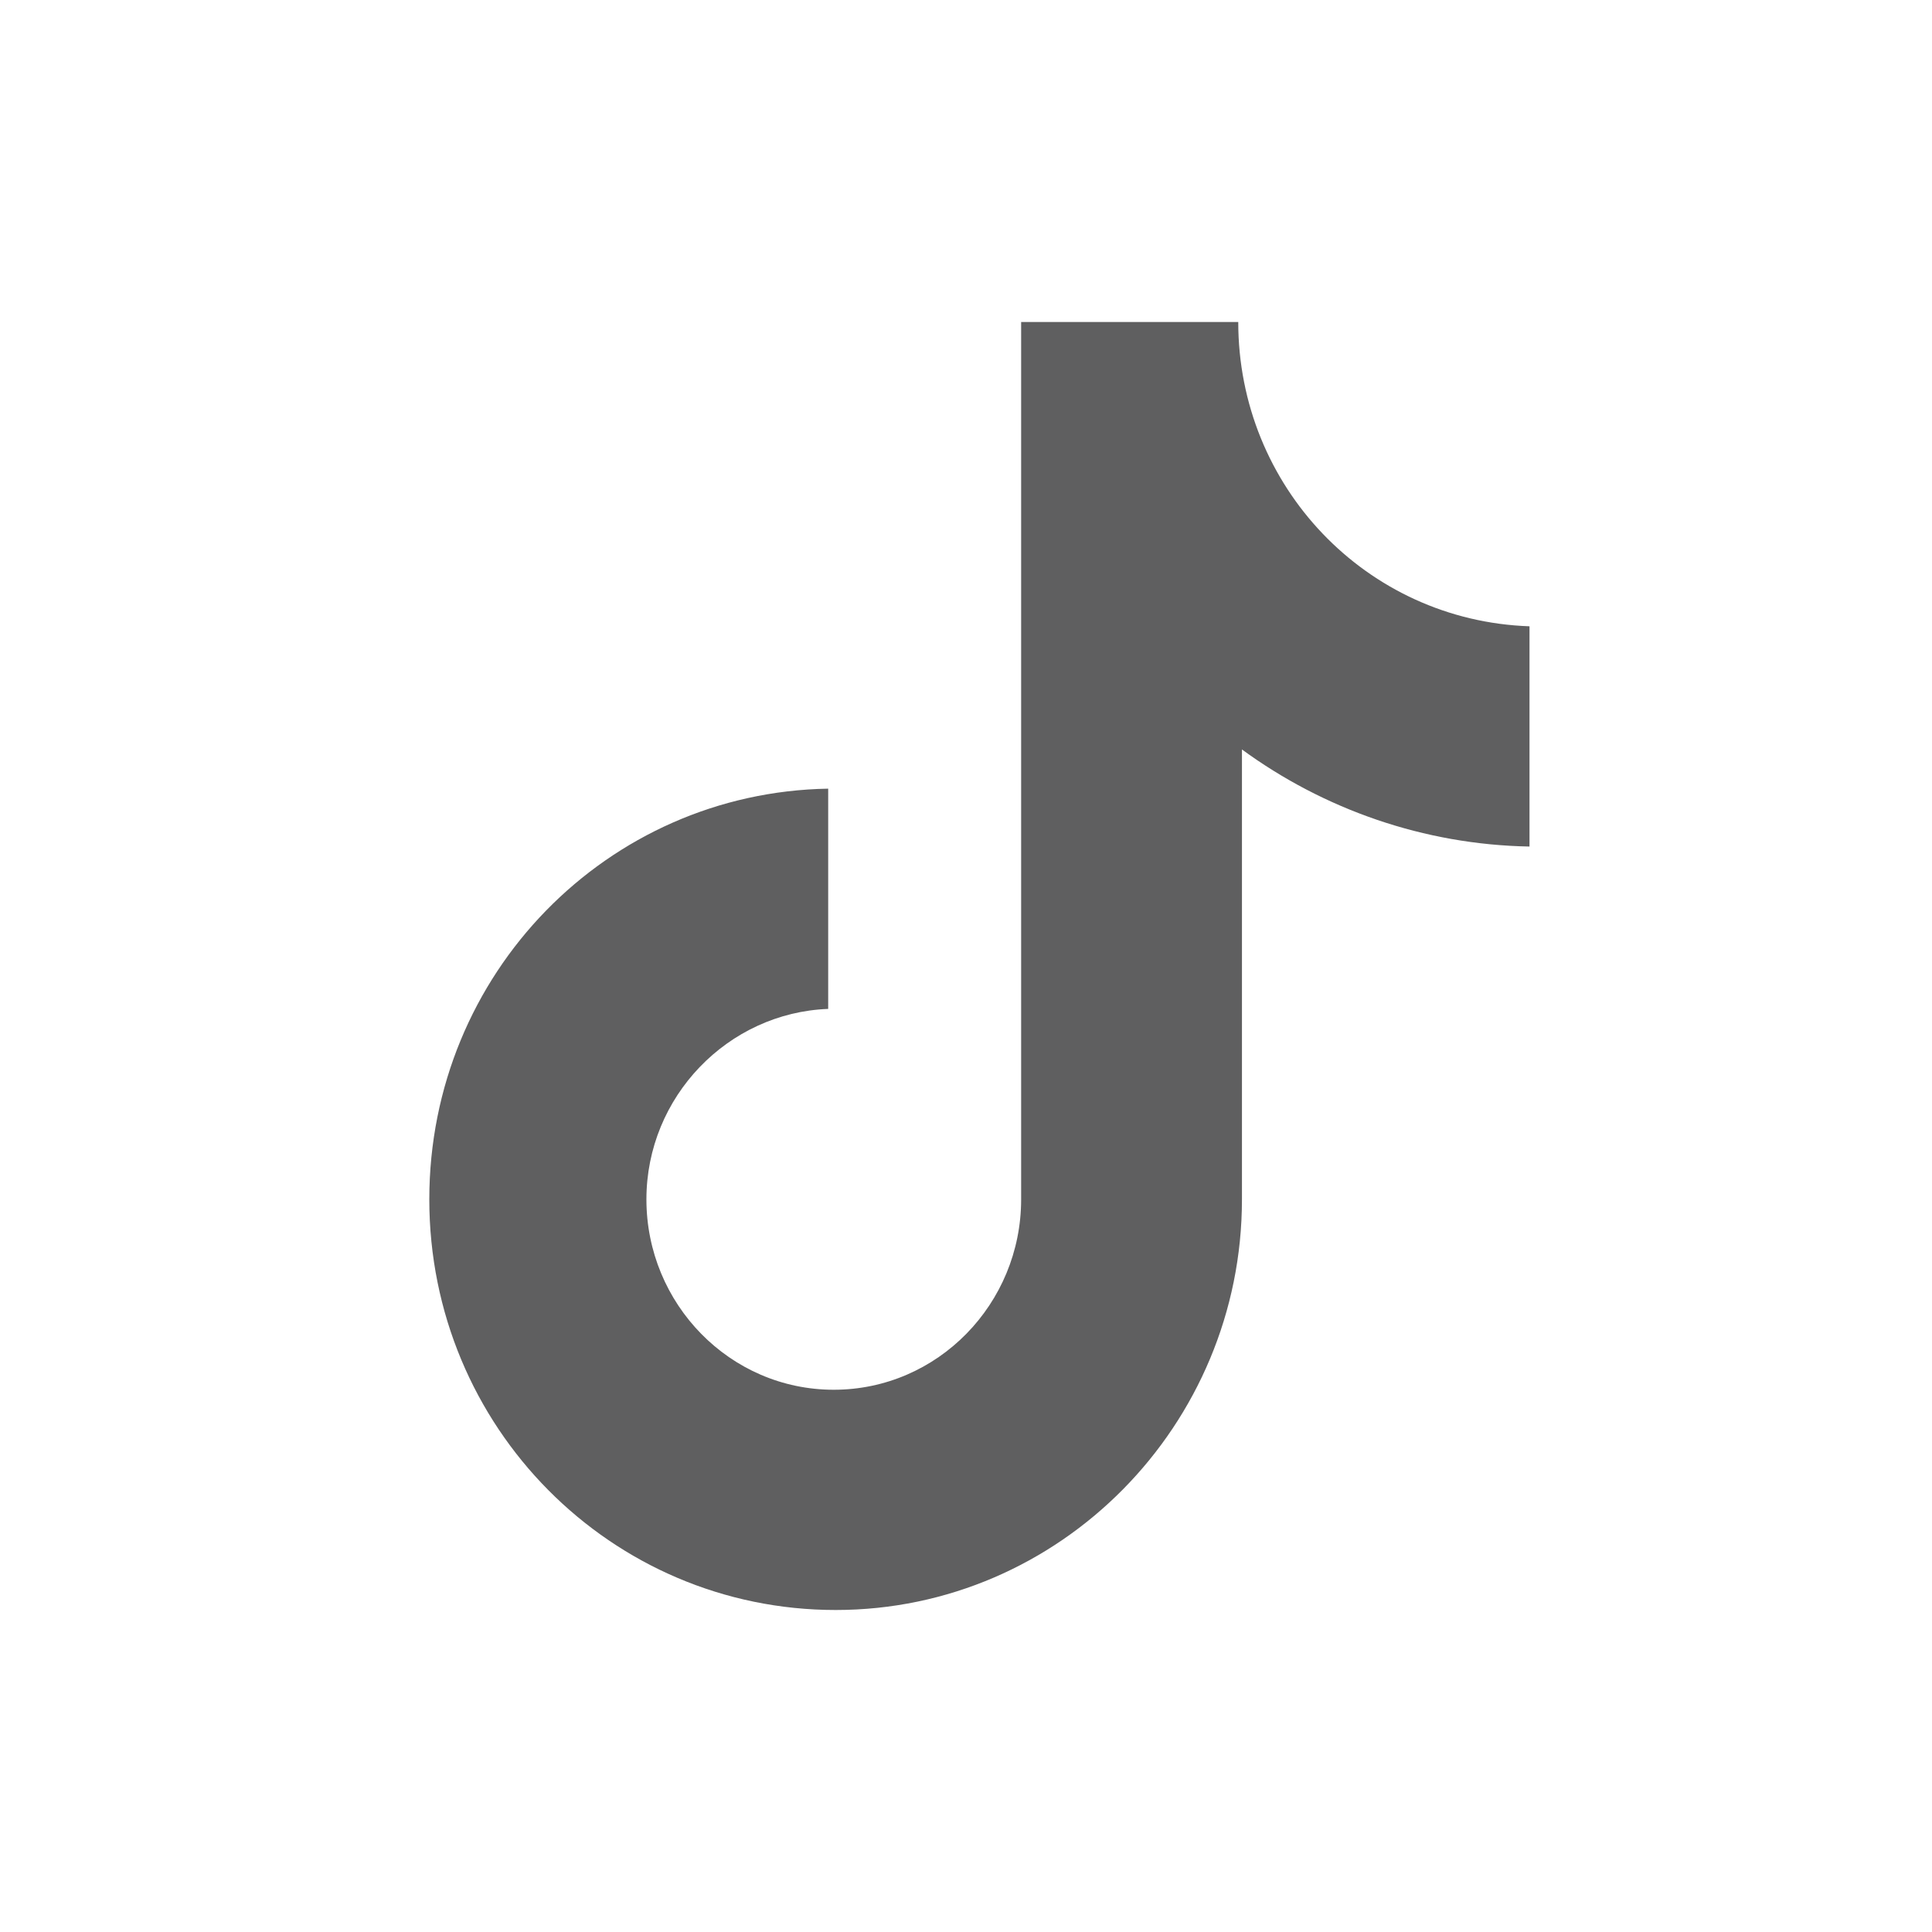
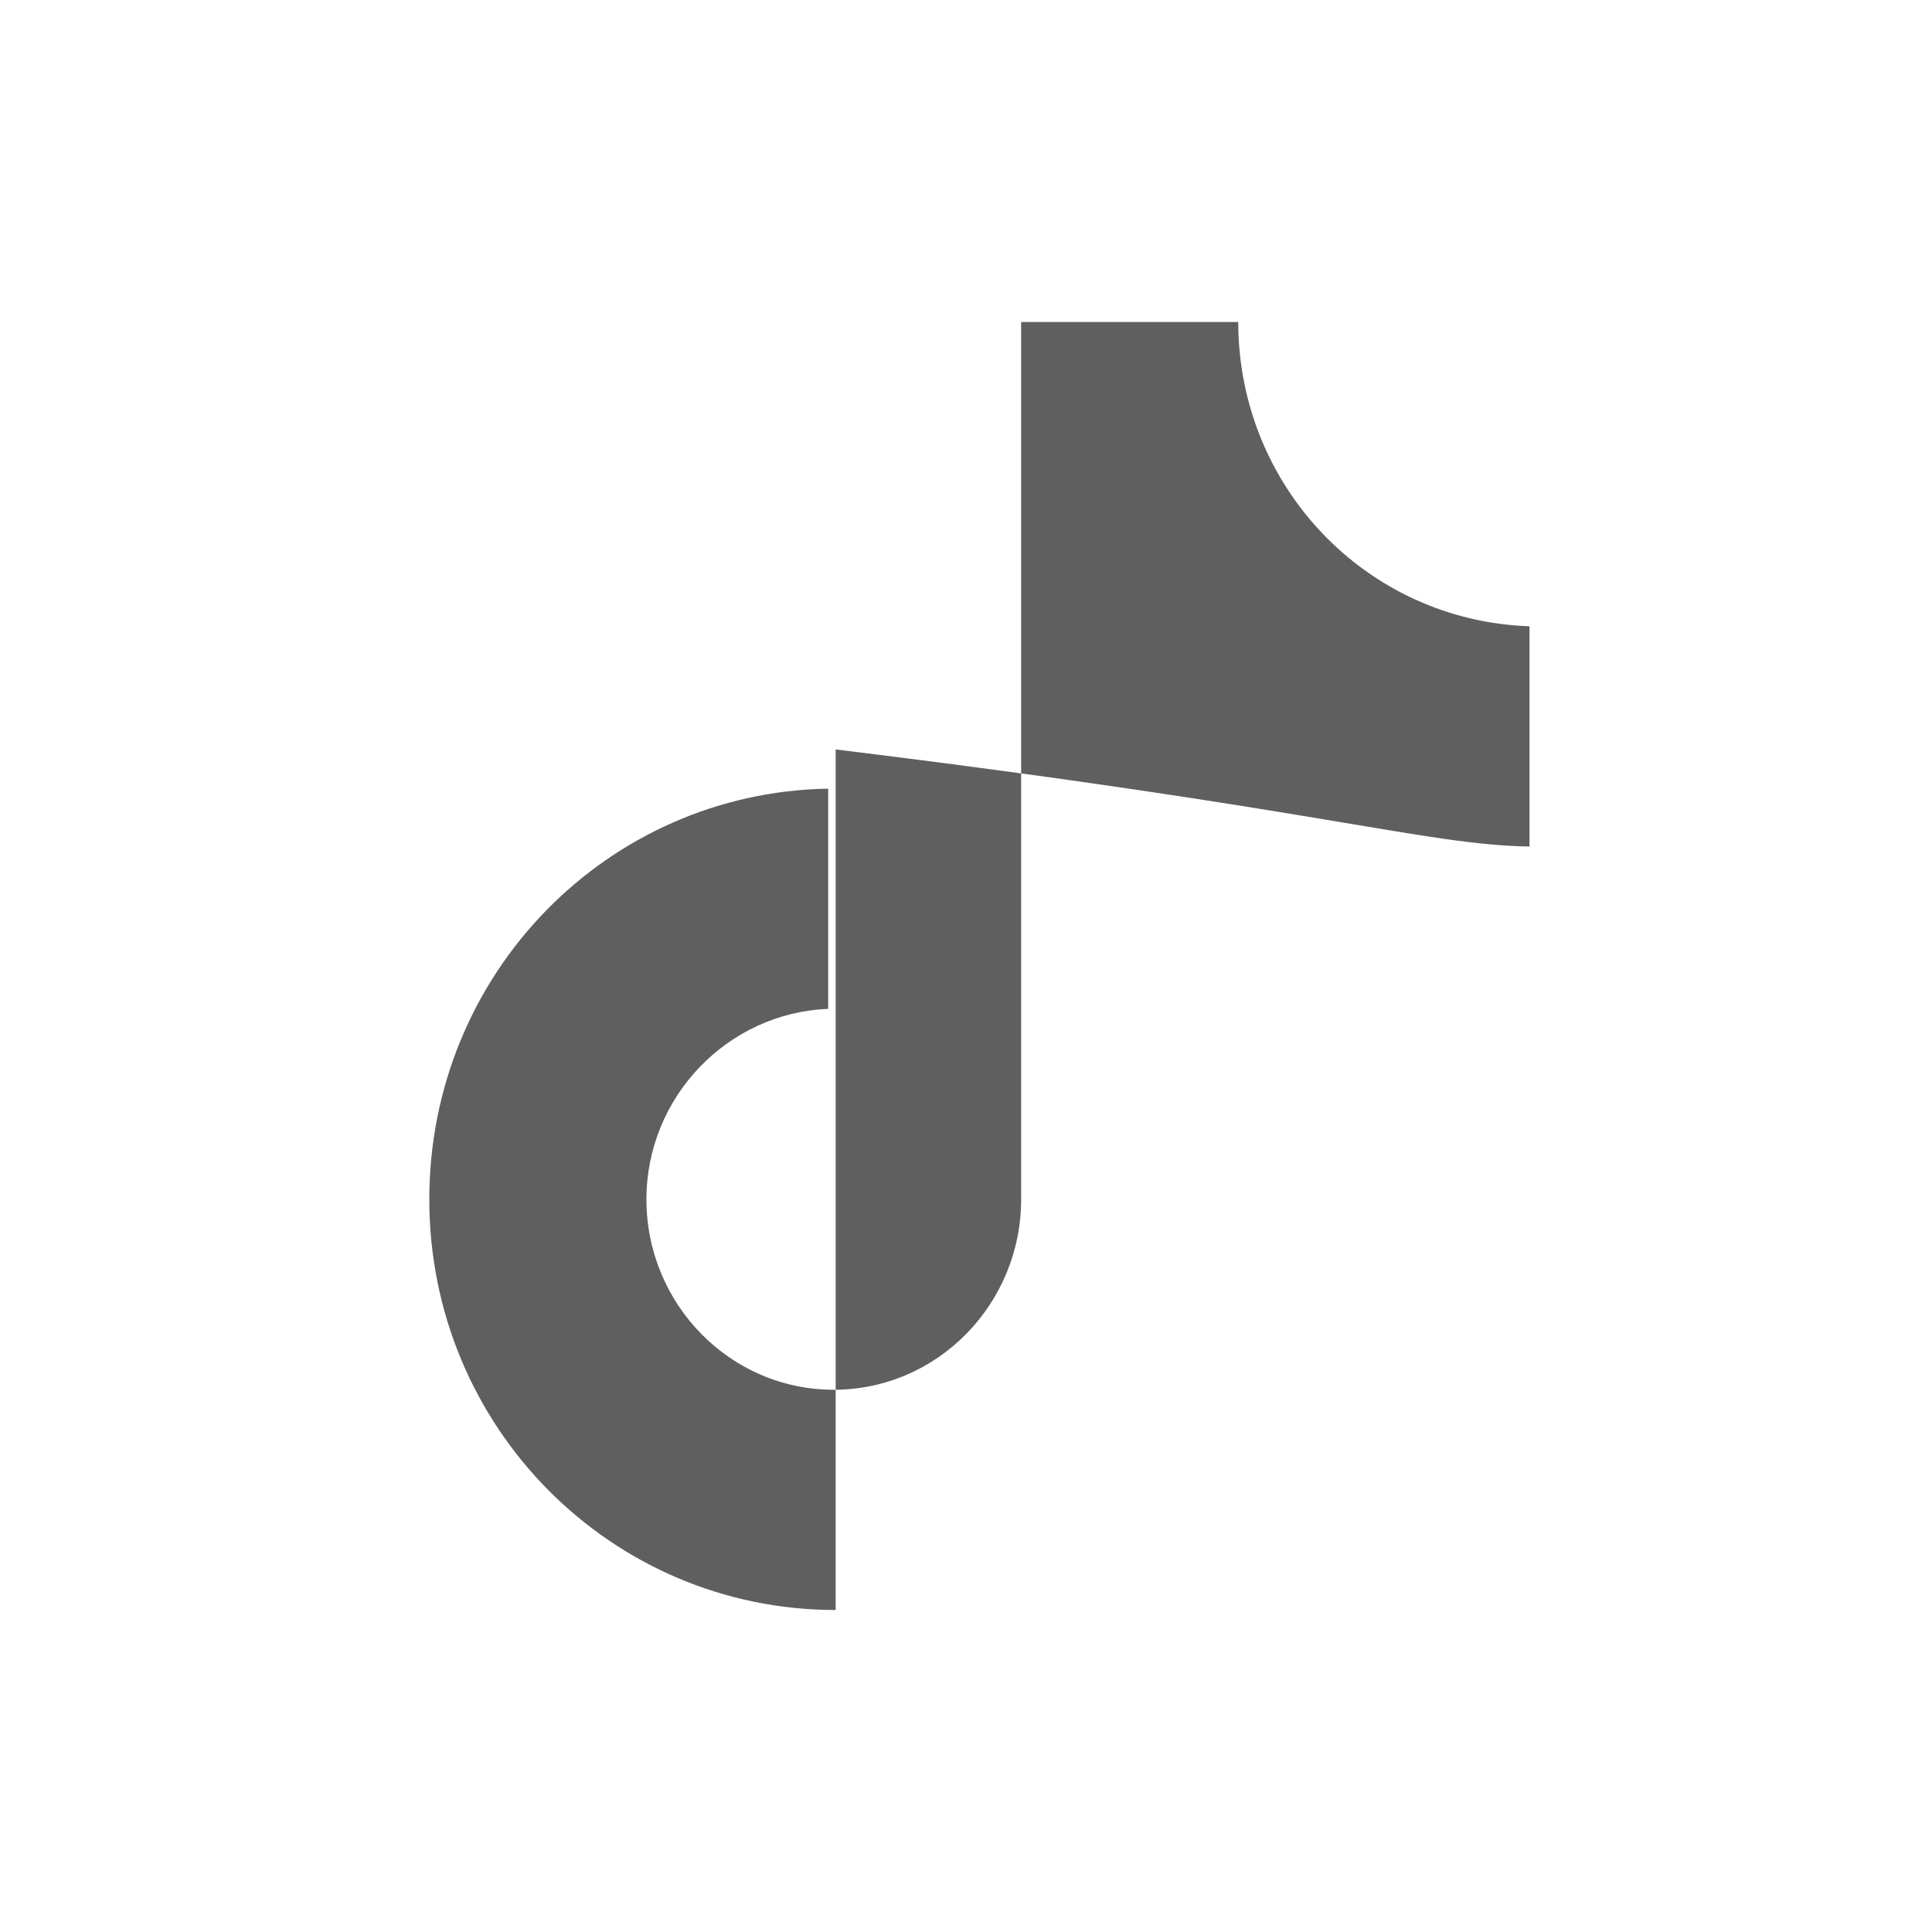
<svg xmlns="http://www.w3.org/2000/svg" width="24" height="24" viewBox="0 0 24 24" fill="none">
-   <path d="M15.382 4H12.685V14.899C12.685 16.197 11.648 17.264 10.357 17.264C9.067 17.264 8.03 16.197 8.03 14.899C8.03 13.623 9.044 12.58 10.288 12.533V9.797C7.546 9.843 5.333 12.093 5.333 14.899C5.333 17.728 7.592 20 10.381 20C13.169 20 15.428 17.704 15.428 14.899V9.31C16.442 10.052 17.686 10.493 19 10.516V7.78C16.972 7.71 15.382 6.041 15.382 4Z" fill="#5F5F60" />
+   <path d="M15.382 4H12.685V14.899C12.685 16.197 11.648 17.264 10.357 17.264C9.067 17.264 8.03 16.197 8.03 14.899C8.03 13.623 9.044 12.58 10.288 12.533V9.797C7.546 9.843 5.333 12.093 5.333 14.899C5.333 17.728 7.592 20 10.381 20V9.31C16.442 10.052 17.686 10.493 19 10.516V7.78C16.972 7.71 15.382 6.041 15.382 4Z" fill="#5F5F60" />
</svg>